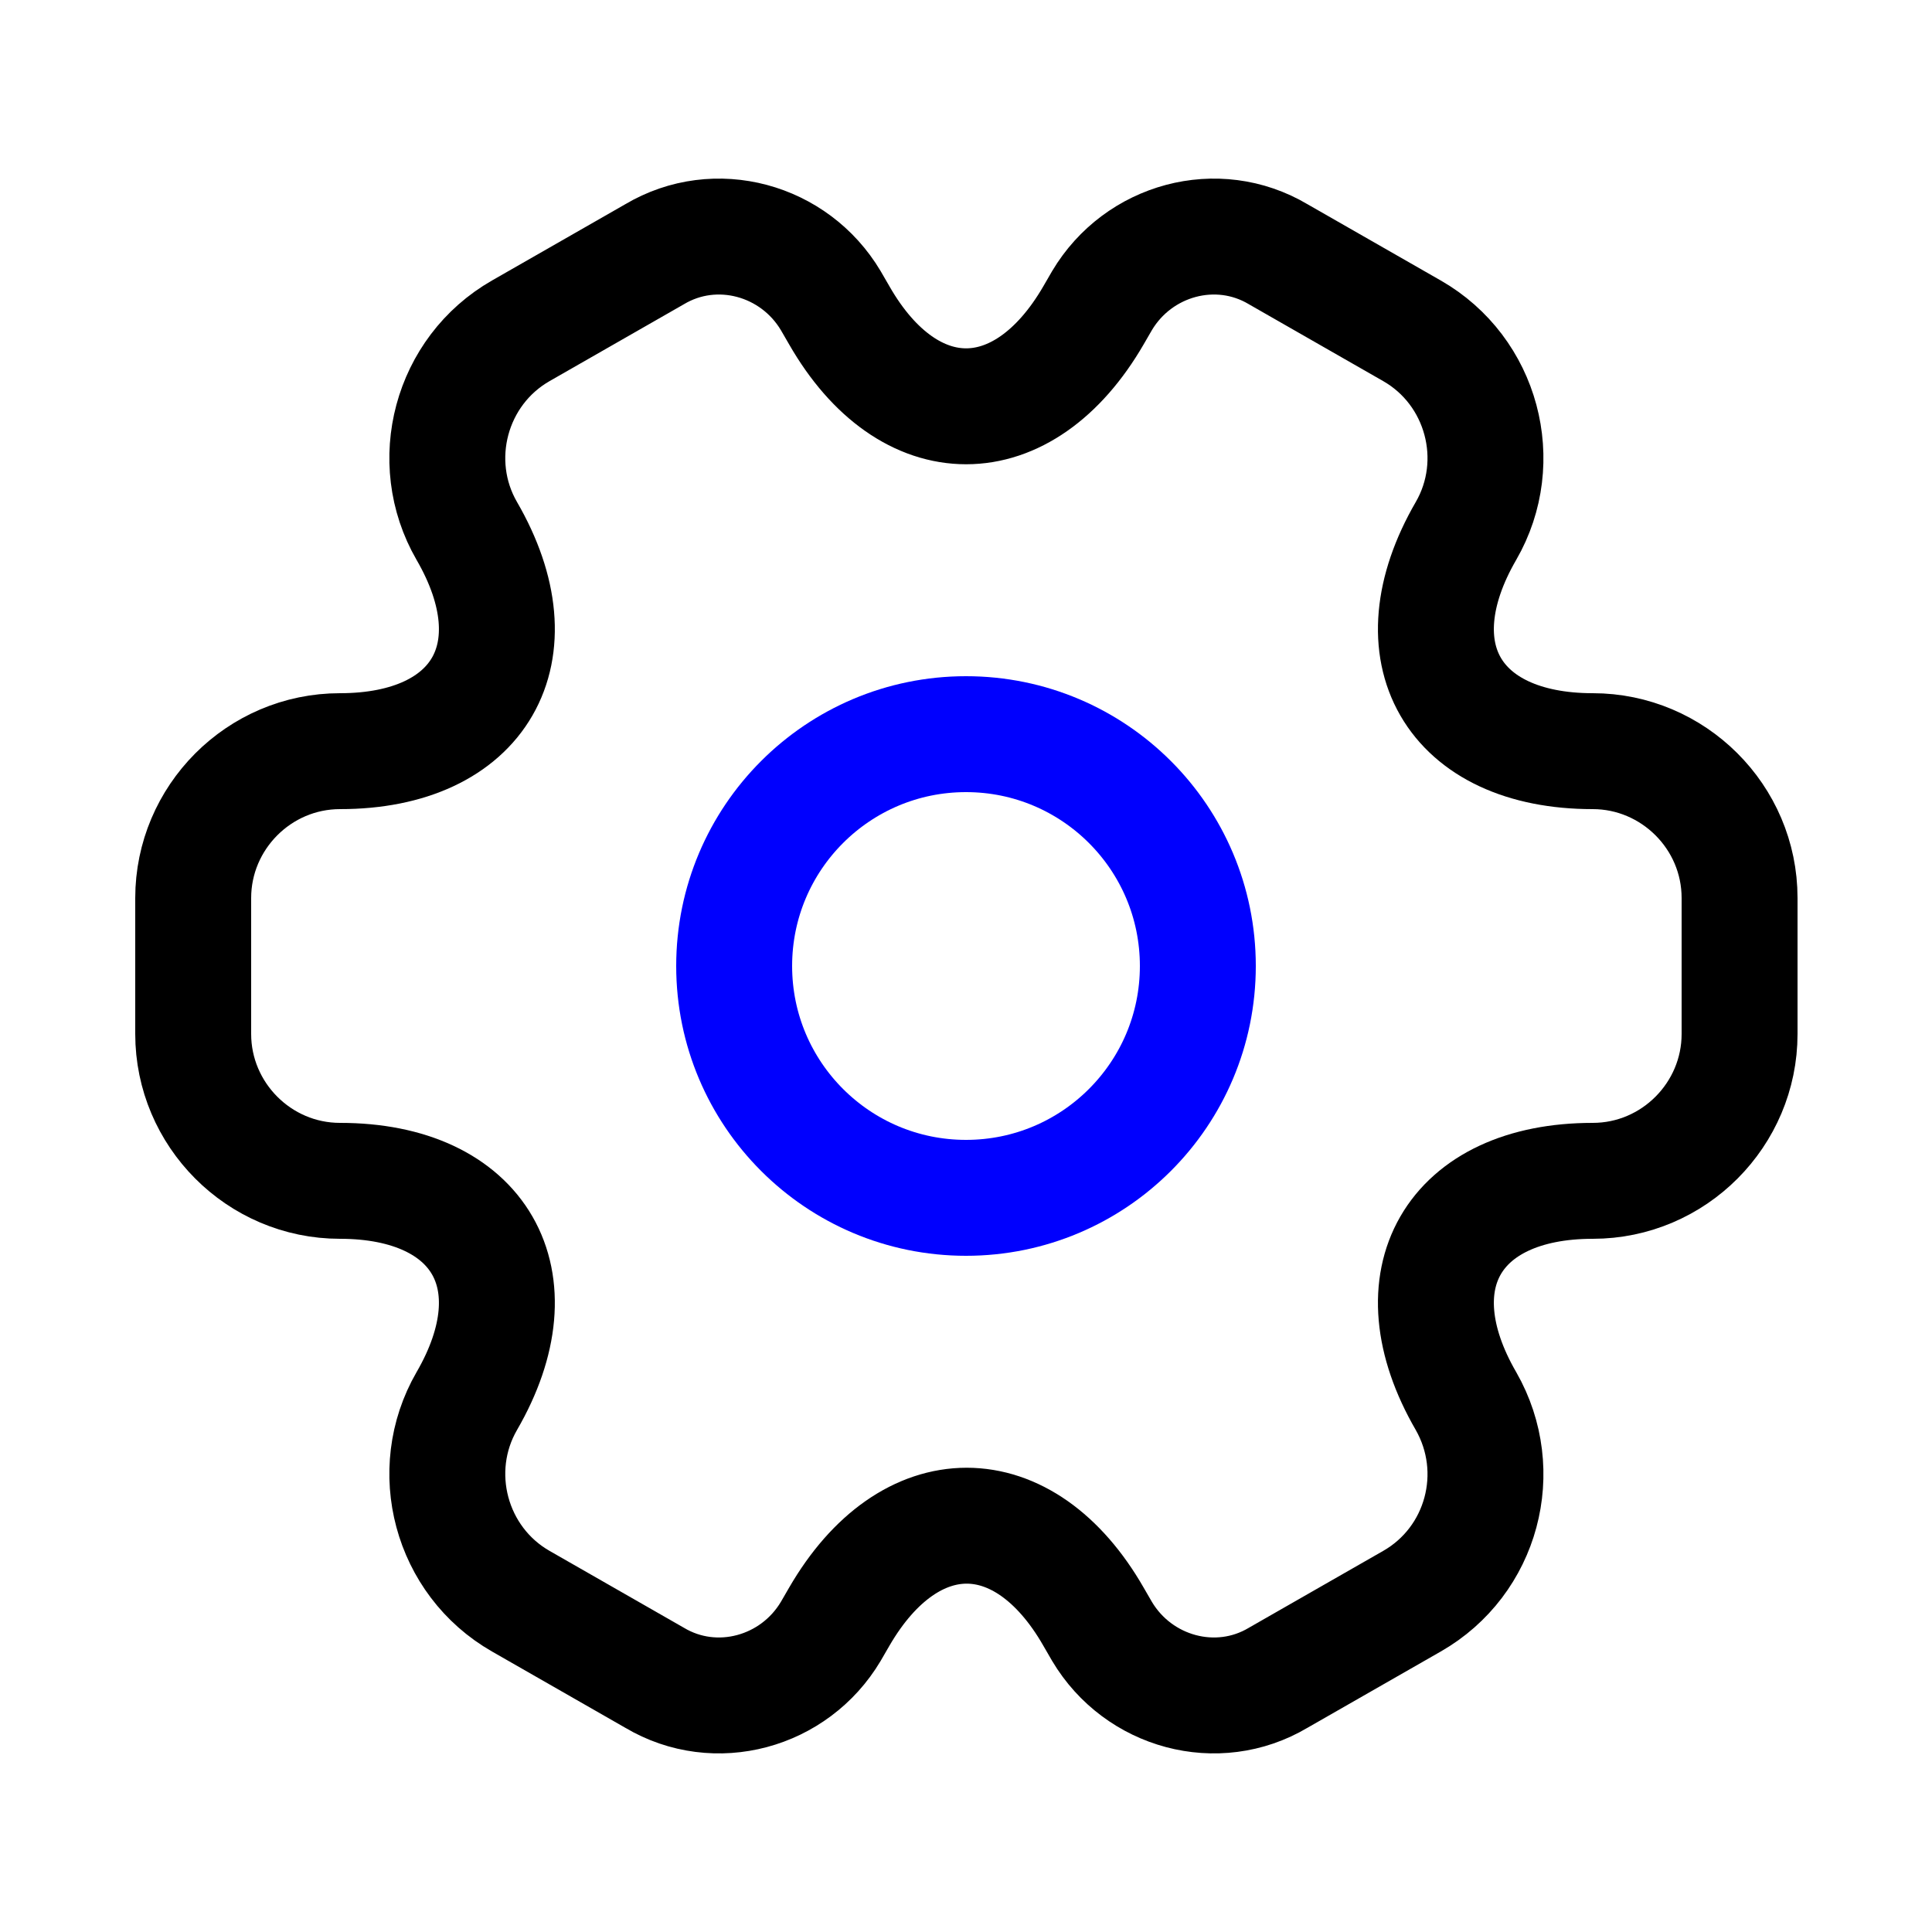
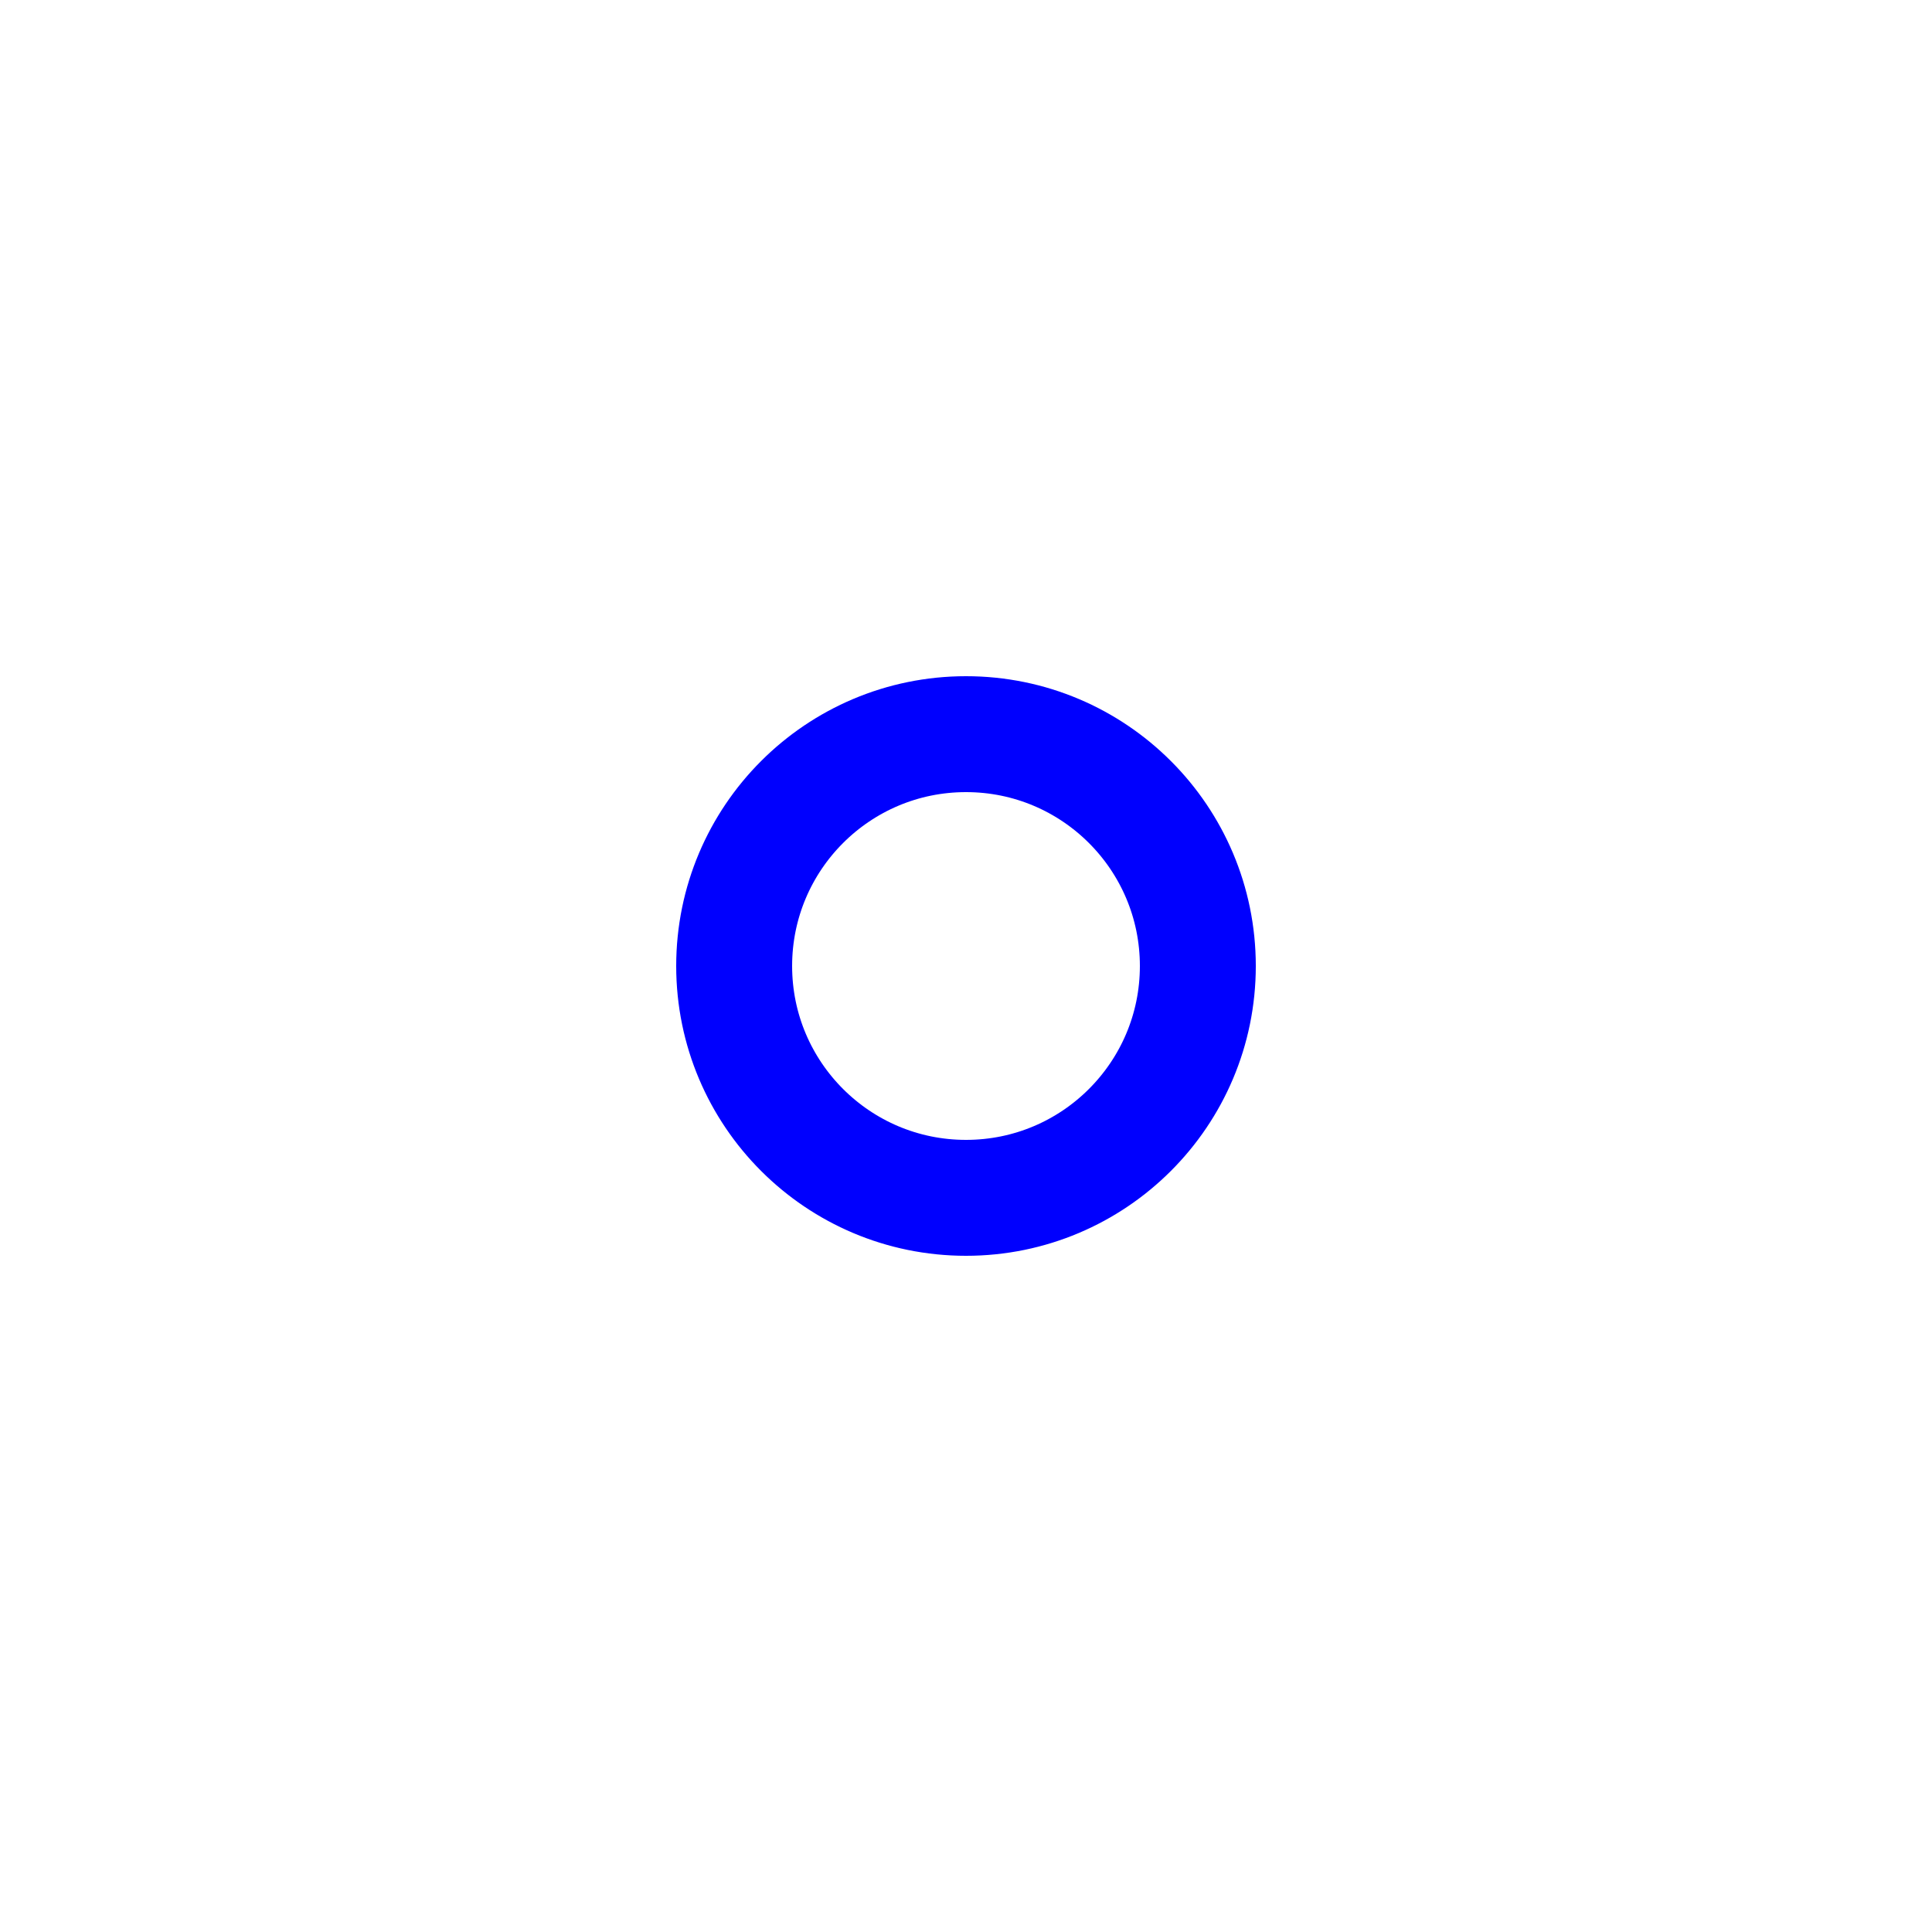
<svg xmlns="http://www.w3.org/2000/svg" width="25" height="25" viewBox="0 0 25 25" fill="none">
-   <path d="M12.5 15.5C14.157 15.5 15.5 14.157 15.5 12.5C15.5 10.843 14.157 9.5 12.5 9.5C10.843 9.5 9.5 10.843 9.5 12.5C9.5 14.157 10.843 15.5 12.5 15.5Z" stroke="#0000FE" stroke-width="1.5" stroke-miterlimit="10" stroke-linecap="round" stroke-linejoin="round" />
-   <path d="M2.5 13.38V11.62C2.5 10.58 3.35 9.72 4.4 9.72C6.21 9.72 6.95 8.44 6.04 6.87C5.52 5.97 5.83 4.8 6.74 4.28L8.47 3.29C9.26 2.82 10.28 3.1 10.75 3.89L10.86 4.08C11.76 5.65 13.24 5.65 14.15 4.08L14.26 3.89C14.73 3.1 15.75 2.82 16.54 3.29L18.27 4.28C19.18 4.8 19.49 5.97 18.97 6.87C18.06 8.44 18.8 9.72 20.61 9.72C21.65 9.72 22.51 10.57 22.51 11.62V13.38C22.51 14.42 21.66 15.28 20.61 15.28C18.8 15.28 18.06 16.56 18.97 18.13C19.49 19.04 19.18 20.2 18.27 20.72L16.54 21.71C15.75 22.18 14.73 21.9 14.26 21.11L14.15 20.92C13.25 19.35 11.77 19.35 10.86 20.92L10.75 21.11C10.28 21.9 9.26 22.18 8.47 21.71L6.74 20.72C5.83 20.2 5.52 19.03 6.04 18.13C6.95 16.56 6.21 15.28 4.4 15.28C3.35 15.28 2.5 14.42 2.5 13.38Z" stroke="black" stroke-width="1.5" stroke-miterlimit="10" stroke-linecap="round" stroke-linejoin="round" />
+   <path d="M12.5 15.5C14.157 15.5 15.5 14.157 15.5 12.5C15.5 10.843 14.157 9.5 12.5 9.5C10.843 9.5 9.5 10.843 9.5 12.5C9.5 14.157 10.843 15.5 12.5 15.5" stroke="#0000FE" stroke-width="1.5" stroke-miterlimit="10" stroke-linecap="round" stroke-linejoin="round" />
</svg>